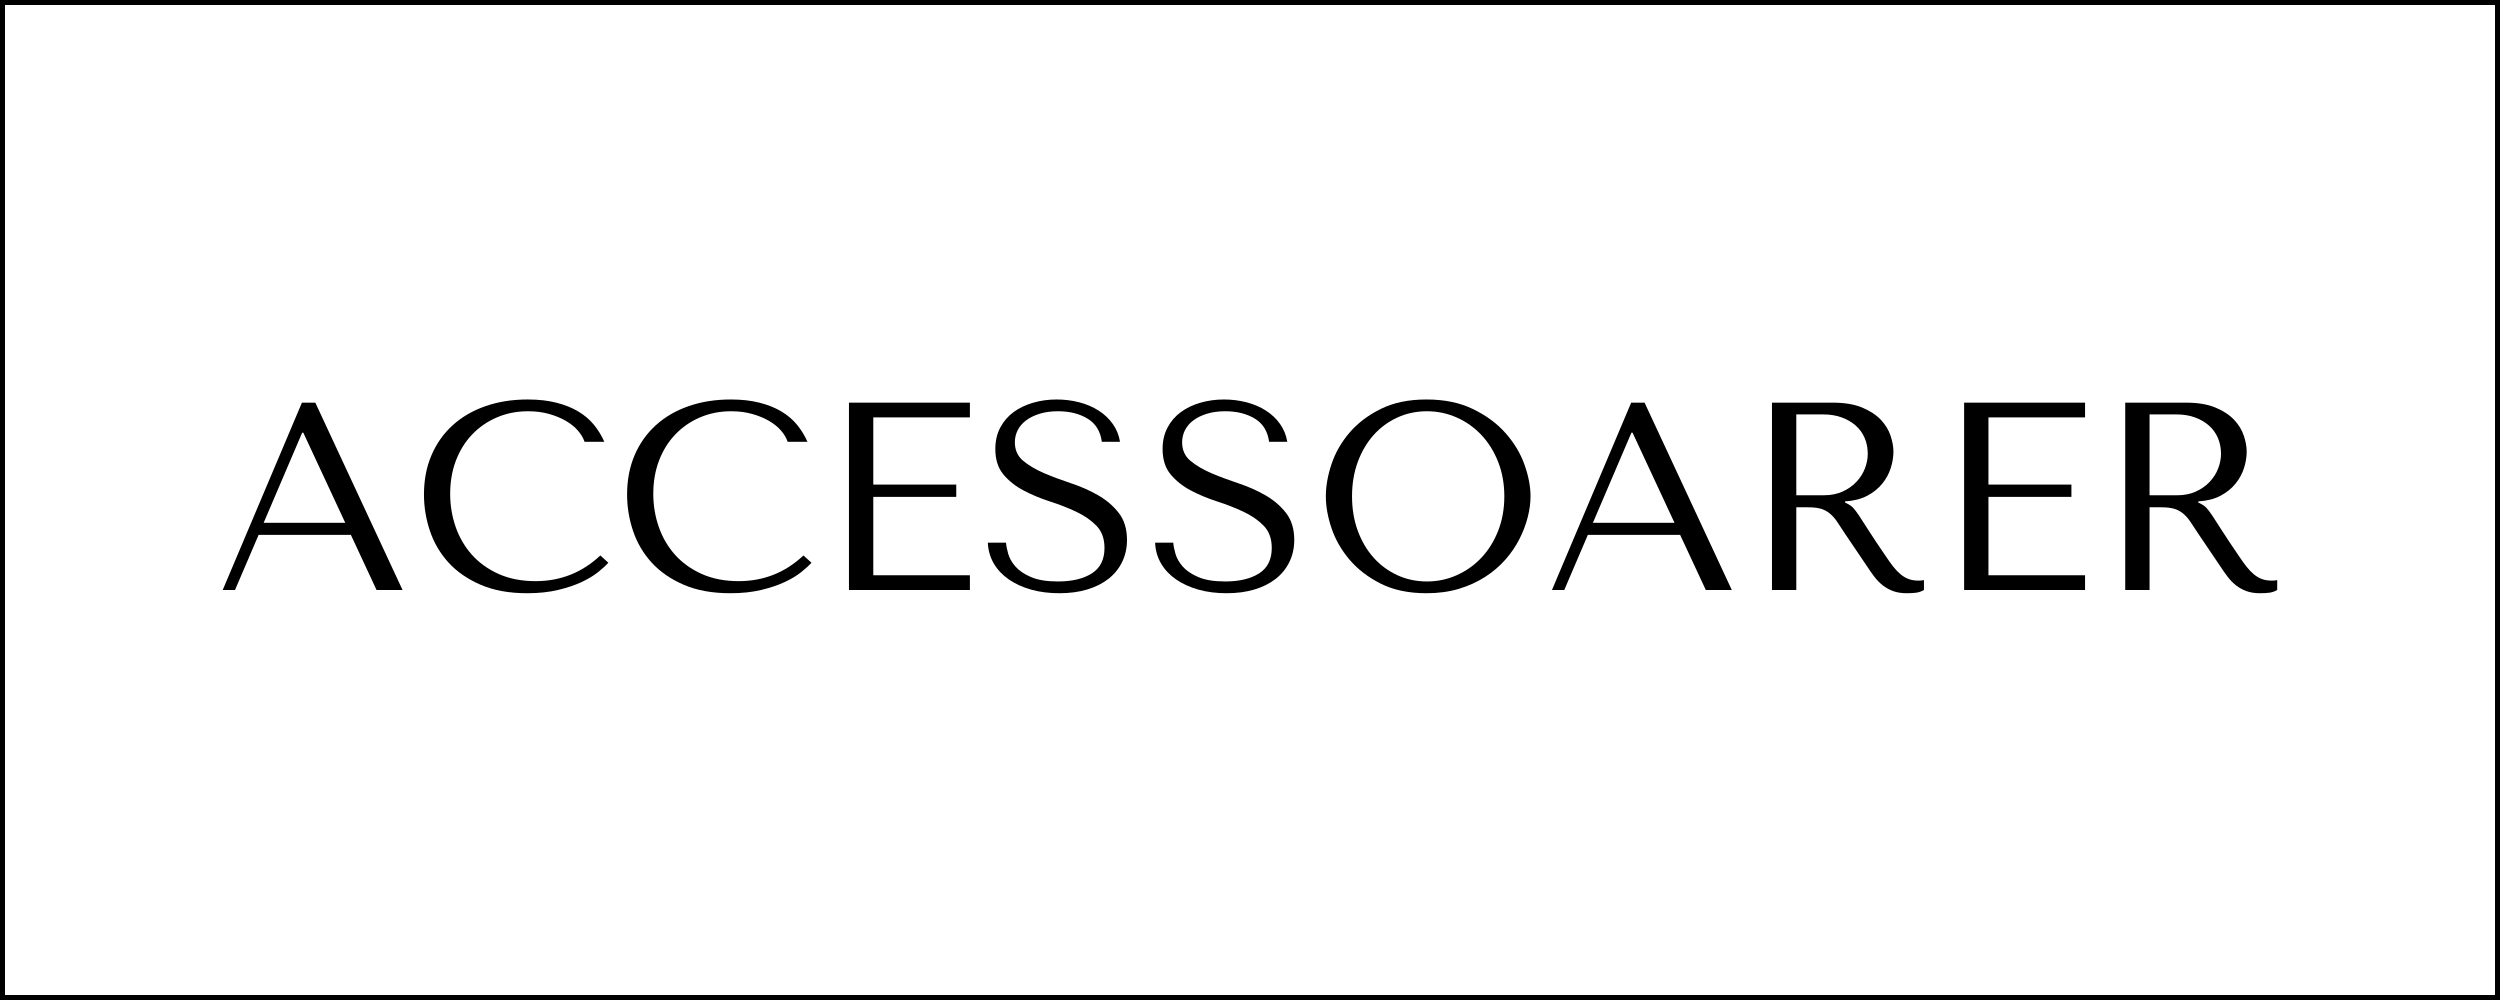
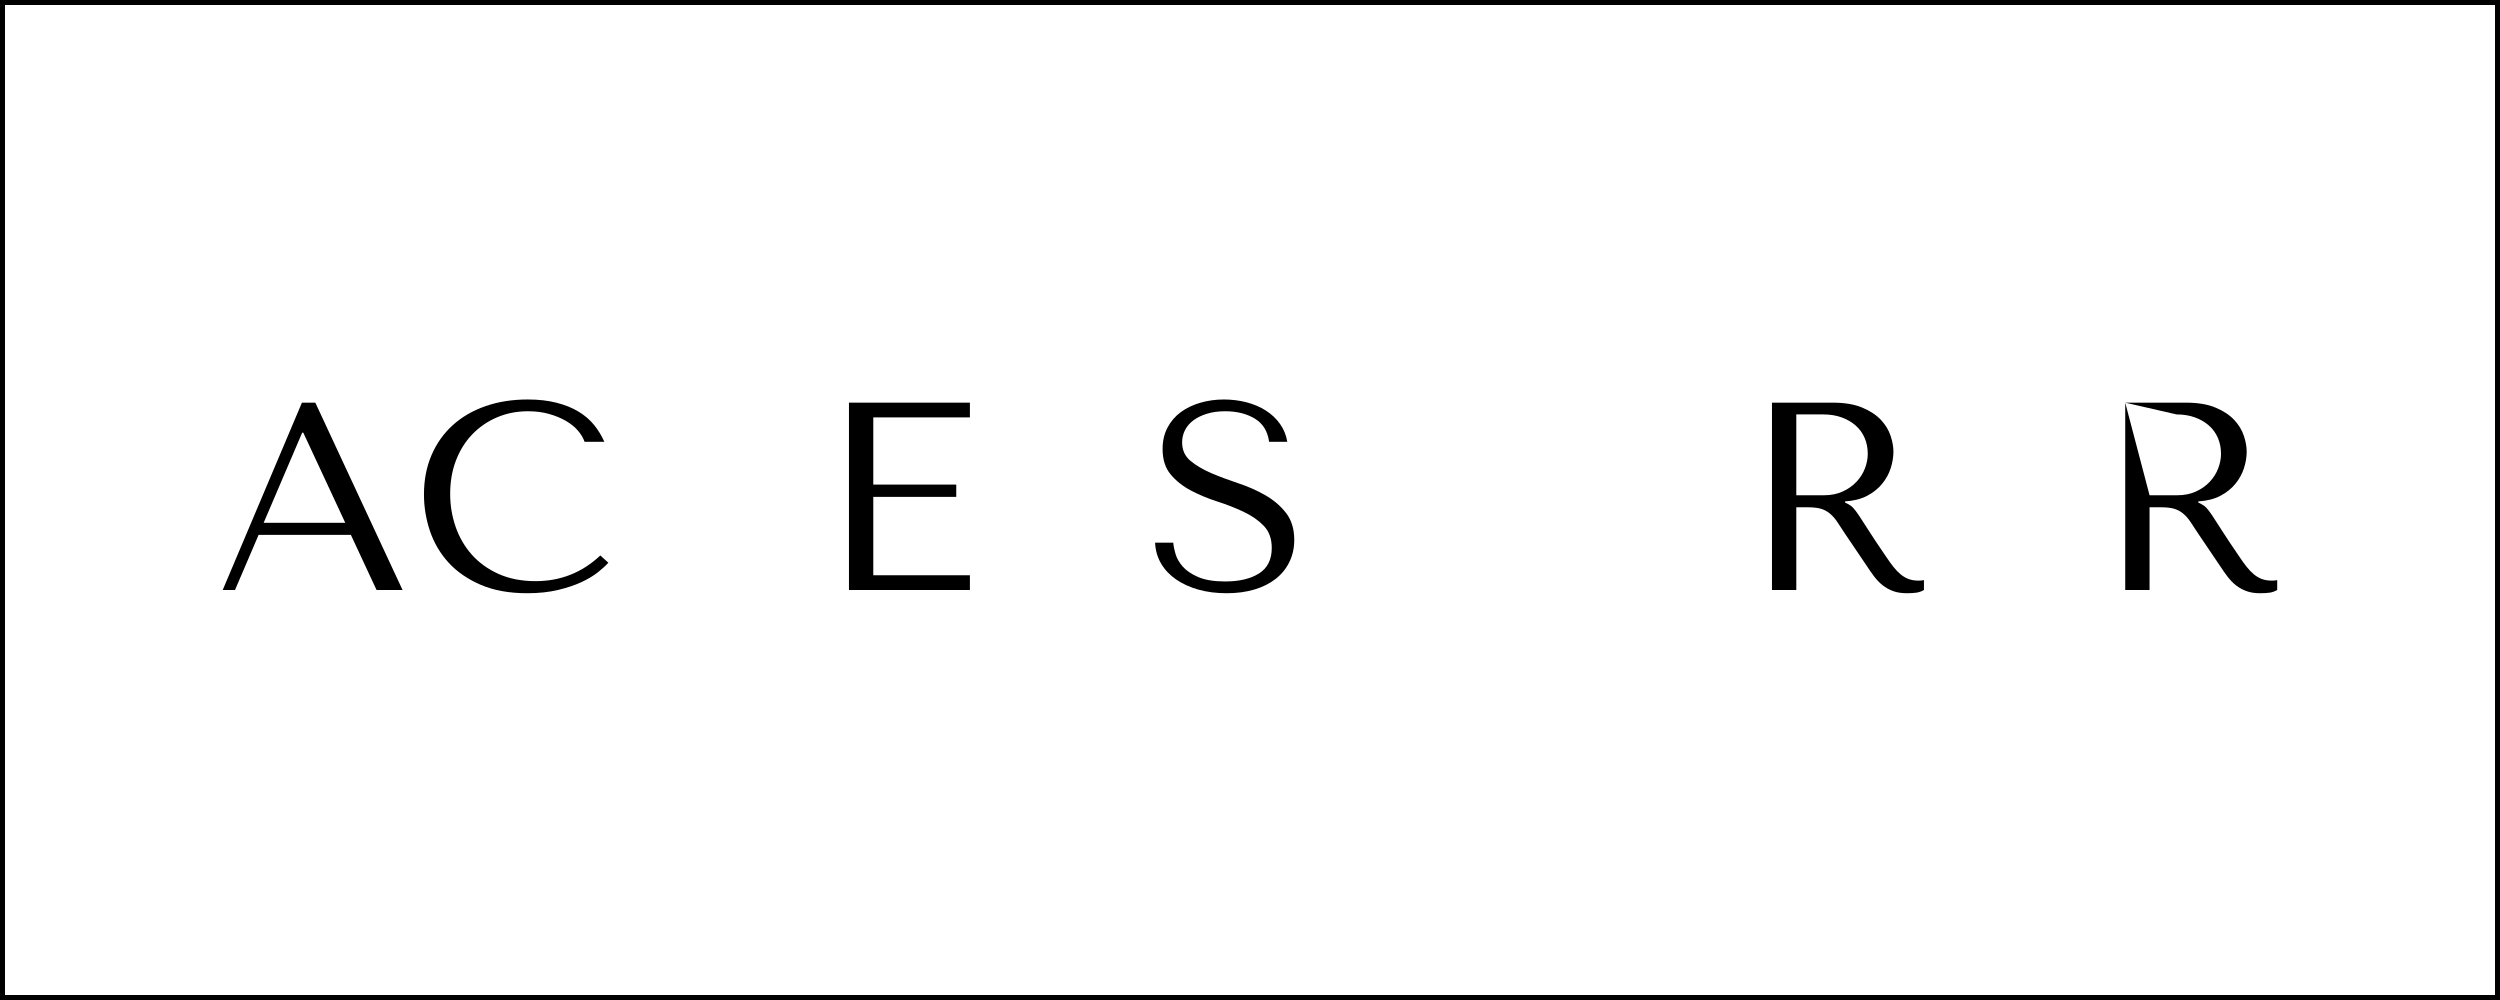
<svg xmlns="http://www.w3.org/2000/svg" version="1.0" preserveAspectRatio="xMidYMid meet" height="400" viewBox="0 0 750 300" zoomAndPan="magnify" width="1000">
  <defs>
    <g />
  </defs>
  <path stroke-miterlimit="4" stroke-opacity="1" stroke-width="4" stroke="#000000" d="M -0 0 L 1000 0 L 1000 400 L -0 400 Z M -0 0" stroke-linejoin="miter" fill="none" transform="matrix(0.75, 0, 0, 0.75, 0, 0)" stroke-linecap="butt" />
  <g fill-opacity="1" fill="#000000">
    <g transform="translate(64.406, 177)">
      <g>
        <path d="M 40.859 -16.531 L 48.562 0 L 56.359 0 L 30.188 -56.203 L 26.172 -56.203 L 2.406 0 L 6.094 0 L 13.172 -16.531 Z M 39.172 -20.156 L 14.688 -20.156 L 26.25 -47.203 L 26.578 -47.203 Z M 39.172 -20.156" />
      </g>
    </g>
  </g>
  <g fill-opacity="1" fill="#000000">
    <g transform="translate(123.175, 177)">
      <g>
        <path d="M 56.922 -10.359 C 51.461 -5.223 44.984 -2.656 37.484 -2.656 C 33.316 -2.656 29.625 -3.375 26.406 -4.812 C 23.195 -6.258 20.52 -8.188 18.375 -10.594 C 16.238 -13 14.617 -15.781 13.516 -18.938 C 12.422 -22.102 11.875 -25.398 11.875 -28.828 C 11.875 -32.461 12.445 -35.789 13.594 -38.812 C 14.75 -41.844 16.367 -44.453 18.453 -46.641 C 20.547 -48.836 23.023 -50.551 25.891 -51.781 C 28.754 -53.008 31.875 -53.625 35.25 -53.625 C 37.551 -53.625 39.648 -53.352 41.547 -52.812 C 43.441 -52.281 45.125 -51.586 46.594 -50.734 C 48.07 -49.879 49.281 -48.898 50.219 -47.797 C 51.156 -46.703 51.812 -45.594 52.188 -44.469 L 58.125 -44.469 C 57.32 -46.289 56.289 -47.977 55.031 -49.531 C 53.77 -51.082 52.203 -52.422 50.328 -53.547 C 48.461 -54.672 46.27 -55.551 43.75 -56.188 C 41.238 -56.832 38.375 -57.156 35.156 -57.156 C 30.5 -57.156 26.258 -56.484 22.438 -55.141 C 18.613 -53.805 15.336 -51.895 12.609 -49.406 C 9.879 -46.926 7.766 -43.93 6.266 -40.422 C 4.766 -36.91 4.016 -32.988 4.016 -28.656 C 4.016 -24.914 4.613 -21.266 5.812 -17.703 C 7.02 -14.141 8.879 -10.977 11.391 -8.219 C 13.91 -5.469 17.125 -3.25 21.031 -1.562 C 24.938 0.125 29.594 0.969 35 0.969 C 38.426 0.969 41.488 0.645 44.188 0 C 46.895 -0.645 49.25 -1.43 51.25 -2.359 C 53.258 -3.297 54.93 -4.301 56.266 -5.375 C 57.609 -6.445 58.629 -7.383 59.328 -8.188 Z M 56.922 -10.359" />
      </g>
    </g>
  </g>
  <g fill-opacity="1" fill="#000000">
    <g transform="translate(184.111, 177)">
      <g>
-         <path d="M 56.922 -10.359 C 51.461 -5.223 44.984 -2.656 37.484 -2.656 C 33.316 -2.656 29.625 -3.375 26.406 -4.812 C 23.195 -6.258 20.52 -8.188 18.375 -10.594 C 16.238 -13 14.617 -15.781 13.516 -18.938 C 12.422 -22.102 11.875 -25.398 11.875 -28.828 C 11.875 -32.461 12.445 -35.789 13.594 -38.812 C 14.75 -41.844 16.367 -44.453 18.453 -46.641 C 20.547 -48.836 23.023 -50.551 25.891 -51.781 C 28.754 -53.008 31.875 -53.625 35.25 -53.625 C 37.551 -53.625 39.648 -53.352 41.547 -52.812 C 43.441 -52.281 45.125 -51.586 46.594 -50.734 C 48.07 -49.879 49.281 -48.898 50.219 -47.797 C 51.156 -46.703 51.812 -45.594 52.188 -44.469 L 58.125 -44.469 C 57.32 -46.289 56.289 -47.977 55.031 -49.531 C 53.77 -51.082 52.203 -52.422 50.328 -53.547 C 48.461 -54.672 46.27 -55.551 43.75 -56.188 C 41.238 -56.832 38.375 -57.156 35.156 -57.156 C 30.5 -57.156 26.258 -56.484 22.438 -55.141 C 18.613 -53.805 15.336 -51.895 12.609 -49.406 C 9.879 -46.926 7.766 -43.93 6.266 -40.422 C 4.766 -36.91 4.016 -32.988 4.016 -28.656 C 4.016 -24.914 4.613 -21.266 5.812 -17.703 C 7.02 -14.141 8.879 -10.977 11.391 -8.219 C 13.91 -5.469 17.125 -3.25 21.031 -1.562 C 24.938 0.125 29.594 0.969 35 0.969 C 38.426 0.969 41.488 0.645 44.188 0 C 46.895 -0.645 49.25 -1.43 51.25 -2.359 C 53.258 -3.297 54.93 -4.301 56.266 -5.375 C 57.609 -6.445 58.629 -7.383 59.328 -8.188 Z M 56.922 -10.359" />
-       </g>
+         </g>
    </g>
  </g>
  <g fill-opacity="1" fill="#000000">
    <g transform="translate(245.048, 177)">
      <g>
        <path d="M 9.641 -56.203 L 9.641 0 L 45.922 0 L 45.922 -4.422 L 16.938 -4.422 L 16.938 -27.938 L 41.828 -27.938 L 41.828 -31.625 L 16.938 -31.625 L 16.938 -51.781 L 45.922 -51.781 L 45.922 -56.203 Z M 9.641 -56.203" />
      </g>
    </g>
  </g>
  <g fill-opacity="1" fill="#000000">
    <g transform="translate(293.379, 177)">
      <g>
-         <path d="M 2.969 -14.203 C 3.07 -11.898 3.672 -9.812 4.766 -7.938 C 5.867 -6.07 7.367 -4.484 9.266 -3.172 C 11.172 -1.859 13.406 -0.836 15.969 -0.109 C 18.539 0.609 21.352 0.969 24.406 0.969 C 27.508 0.969 30.305 0.594 32.797 -0.156 C 35.285 -0.906 37.41 -1.973 39.172 -3.359 C 40.941 -4.754 42.305 -6.441 43.266 -8.422 C 44.234 -10.41 44.719 -12.609 44.719 -15.016 C 44.719 -18.328 43.883 -21.039 42.219 -23.156 C 40.562 -25.27 38.488 -27.035 36 -28.453 C 33.508 -29.879 30.805 -31.07 27.891 -32.031 C 24.973 -33 22.27 -34.016 19.781 -35.078 C 17.301 -36.148 15.227 -37.379 13.562 -38.766 C 11.906 -40.16 11.078 -42.008 11.078 -44.312 C 11.078 -45.594 11.359 -46.797 11.922 -47.922 C 12.484 -49.047 13.312 -50.023 14.406 -50.859 C 15.508 -51.691 16.863 -52.359 18.469 -52.859 C 20.07 -53.367 21.914 -53.625 24 -53.625 C 27.477 -53.625 30.438 -52.891 32.875 -51.422 C 35.312 -49.953 36.742 -47.633 37.172 -44.469 L 42.625 -44.469 C 42.301 -46.457 41.578 -48.238 40.453 -49.812 C 39.336 -51.395 37.922 -52.734 36.203 -53.828 C 34.492 -54.922 32.555 -55.75 30.391 -56.312 C 28.223 -56.875 25.961 -57.156 23.609 -57.156 C 21.141 -57.156 18.797 -56.832 16.578 -56.188 C 14.359 -55.551 12.406 -54.617 10.719 -53.391 C 9.031 -52.16 7.691 -50.609 6.703 -48.734 C 5.711 -46.859 5.219 -44.719 5.219 -42.312 C 5.219 -39.156 6.02 -36.613 7.625 -34.688 C 9.227 -32.758 11.25 -31.148 13.688 -29.859 C 16.125 -28.578 18.758 -27.477 21.594 -26.562 C 24.426 -25.656 27.062 -24.625 29.5 -23.469 C 31.938 -22.32 33.957 -20.922 35.562 -19.266 C 37.164 -17.609 37.969 -15.391 37.969 -12.609 C 37.969 -9.129 36.695 -6.582 34.156 -4.969 C 31.613 -3.363 28.227 -2.562 24 -2.562 C 20.633 -2.562 17.93 -3.004 15.891 -3.891 C 13.859 -4.773 12.305 -5.832 11.234 -7.062 C 10.172 -8.289 9.453 -9.562 9.078 -10.875 C 8.703 -12.188 8.484 -13.297 8.422 -14.203 Z M 2.969 -14.203" />
-       </g>
+         </g>
    </g>
  </g>
  <g fill-opacity="1" fill="#000000">
    <g transform="translate(343.558, 177)">
      <g>
        <path d="M 2.969 -14.203 C 3.07 -11.898 3.672 -9.812 4.766 -7.938 C 5.867 -6.07 7.367 -4.484 9.266 -3.172 C 11.172 -1.859 13.406 -0.836 15.969 -0.109 C 18.539 0.609 21.352 0.969 24.406 0.969 C 27.508 0.969 30.305 0.594 32.797 -0.156 C 35.285 -0.906 37.41 -1.973 39.172 -3.359 C 40.941 -4.754 42.305 -6.441 43.266 -8.422 C 44.234 -10.41 44.719 -12.609 44.719 -15.016 C 44.719 -18.328 43.883 -21.039 42.219 -23.156 C 40.562 -25.27 38.488 -27.035 36 -28.453 C 33.508 -29.879 30.805 -31.07 27.891 -32.031 C 24.973 -33 22.27 -34.016 19.781 -35.078 C 17.301 -36.148 15.227 -37.379 13.562 -38.766 C 11.906 -40.16 11.078 -42.008 11.078 -44.312 C 11.078 -45.594 11.359 -46.797 11.922 -47.922 C 12.484 -49.047 13.312 -50.023 14.406 -50.859 C 15.508 -51.691 16.863 -52.359 18.469 -52.859 C 20.07 -53.367 21.914 -53.625 24 -53.625 C 27.477 -53.625 30.438 -52.891 32.875 -51.422 C 35.312 -49.953 36.742 -47.633 37.172 -44.469 L 42.625 -44.469 C 42.301 -46.457 41.578 -48.238 40.453 -49.812 C 39.336 -51.395 37.922 -52.734 36.203 -53.828 C 34.492 -54.922 32.555 -55.75 30.391 -56.312 C 28.223 -56.875 25.961 -57.156 23.609 -57.156 C 21.141 -57.156 18.797 -56.832 16.578 -56.188 C 14.359 -55.551 12.406 -54.617 10.719 -53.391 C 9.031 -52.16 7.691 -50.609 6.703 -48.734 C 5.711 -46.859 5.219 -44.719 5.219 -42.312 C 5.219 -39.156 6.02 -36.613 7.625 -34.688 C 9.227 -32.758 11.25 -31.148 13.688 -29.859 C 16.125 -28.578 18.758 -27.477 21.594 -26.562 C 24.426 -25.656 27.062 -24.625 29.5 -23.469 C 31.938 -22.32 33.957 -20.922 35.562 -19.266 C 37.164 -17.609 37.969 -15.391 37.969 -12.609 C 37.969 -9.129 36.695 -6.582 34.156 -4.969 C 31.613 -3.363 28.227 -2.562 24 -2.562 C 20.633 -2.562 17.93 -3.004 15.891 -3.891 C 13.859 -4.773 12.305 -5.832 11.234 -7.062 C 10.172 -8.289 9.453 -9.562 9.078 -10.875 C 8.703 -12.188 8.484 -13.297 8.422 -14.203 Z M 2.969 -14.203" />
      </g>
    </g>
  </g>
  <g fill-opacity="1" fill="#000000">
    <g transform="translate(393.736, 177)">
      <g>
-         <path d="M 4.016 -28.094 C 4.016 -25.102 4.586 -21.906 5.734 -18.5 C 6.891 -15.102 8.695 -11.957 11.156 -9.062 C 13.625 -6.176 16.754 -3.781 20.547 -1.875 C 24.348 0.02 28.898 0.969 34.203 0.969 C 37.785 0.969 41.035 0.523 43.953 -0.359 C 46.867 -1.242 49.488 -2.438 51.812 -3.938 C 54.145 -5.438 56.164 -7.16 57.875 -9.109 C 59.594 -11.066 61 -13.129 62.094 -15.297 C 63.195 -17.461 64.023 -19.641 64.578 -21.828 C 65.141 -24.023 65.422 -26.113 65.422 -28.094 C 65.422 -31.094 64.805 -34.289 63.578 -37.688 C 62.348 -41.094 60.445 -44.238 57.875 -47.125 C 55.312 -50.008 52.062 -52.398 48.125 -54.297 C 44.195 -56.203 39.555 -57.156 34.203 -57.156 C 28.898 -57.156 24.348 -56.219 20.547 -54.344 C 16.754 -52.477 13.625 -50.113 11.156 -47.25 C 8.695 -44.383 6.891 -41.238 5.734 -37.812 C 4.586 -34.383 4.016 -31.145 4.016 -28.094 Z M 11.875 -28.094 C 11.875 -31.844 12.445 -35.281 13.594 -38.406 C 14.75 -41.539 16.332 -44.234 18.344 -46.484 C 20.352 -48.734 22.723 -50.484 25.453 -51.734 C 28.18 -52.992 31.148 -53.625 34.359 -53.625 C 37.516 -53.625 40.5 -52.992 43.312 -51.734 C 46.125 -50.484 48.586 -48.734 50.703 -46.484 C 52.816 -44.234 54.488 -41.539 55.719 -38.406 C 56.945 -35.281 57.562 -31.844 57.562 -28.094 C 57.562 -24.352 56.945 -20.914 55.719 -17.781 C 54.488 -14.645 52.816 -11.953 50.703 -9.703 C 48.586 -7.461 46.125 -5.711 43.312 -4.453 C 40.5 -3.191 37.516 -2.562 34.359 -2.562 C 31.148 -2.562 28.18 -3.191 25.453 -4.453 C 22.723 -5.711 20.352 -7.461 18.344 -9.703 C 16.332 -11.953 14.75 -14.645 13.594 -17.781 C 12.445 -20.914 11.875 -24.352 11.875 -28.094 Z M 11.875 -28.094" />
-       </g>
+         </g>
    </g>
  </g>
  <g fill-opacity="1" fill="#000000">
    <g transform="translate(463.182, 177)">
      <g>
-         <path d="M 40.859 -16.531 L 48.562 0 L 56.359 0 L 30.188 -56.203 L 26.172 -56.203 L 2.406 0 L 6.094 0 L 13.172 -16.531 Z M 39.172 -20.156 L 14.688 -20.156 L 26.25 -47.203 L 26.578 -47.203 Z M 39.172 -20.156" />
-       </g>
+         </g>
    </g>
  </g>
  <g fill-opacity="1" fill="#000000">
    <g transform="translate(521.951, 177)">
      <g>
        <path d="M 9.641 -56.203 L 9.641 0 L 16.938 0 L 16.938 -24.812 L 20.469 -24.812 C 21.969 -24.812 23.211 -24.676 24.203 -24.406 C 25.191 -24.133 26.086 -23.676 26.891 -23.031 C 27.691 -22.395 28.441 -21.566 29.141 -20.547 C 29.836 -19.535 30.664 -18.281 31.625 -16.781 L 37.969 -7.391 C 38.77 -6.16 39.555 -5.035 40.328 -4.016 C 41.109 -2.992 41.953 -2.125 42.859 -1.406 C 43.773 -0.688 44.805 -0.113 45.953 0.312 C 47.109 0.75 48.488 0.969 50.094 0.969 C 51.27 0.969 52.234 0.91 52.984 0.797 C 53.734 0.691 54.484 0.426 55.234 0 L 55.234 -2.969 C 54.961 -2.914 54.691 -2.875 54.422 -2.844 C 54.16 -2.82 53.895 -2.812 53.625 -2.812 C 52.5 -2.812 51.508 -2.969 50.656 -3.281 C 49.801 -3.602 49 -4.07 48.25 -4.688 C 47.5 -5.312 46.773 -6.062 46.078 -6.938 C 45.379 -7.82 44.656 -8.828 43.906 -9.953 C 41.664 -13.223 39.926 -15.832 38.688 -17.781 C 37.457 -19.738 36.484 -21.25 35.766 -22.312 C 35.047 -23.383 34.457 -24.16 34 -24.641 C 33.539 -25.129 32.992 -25.531 32.359 -25.844 L 31.547 -26.25 L 31.547 -26.578 C 34.117 -26.734 36.328 -27.289 38.172 -28.25 C 40.016 -29.219 41.523 -30.426 42.703 -31.875 C 43.879 -33.32 44.734 -34.883 45.266 -36.562 C 45.805 -38.25 46.078 -39.895 46.078 -41.5 C 46.078 -42.945 45.797 -44.523 45.234 -46.234 C 44.672 -47.953 43.707 -49.547 42.344 -51.016 C 40.977 -52.484 39.117 -53.711 36.766 -54.703 C 34.41 -55.703 31.441 -56.203 27.859 -56.203 Z M 16.938 -52.672 L 25.047 -52.672 C 27.078 -52.672 28.91 -52.375 30.547 -51.781 C 32.18 -51.188 33.586 -50.367 34.766 -49.328 C 35.941 -48.285 36.836 -47.039 37.453 -45.594 C 38.066 -44.156 38.375 -42.578 38.375 -40.859 C 38.375 -39.422 38.094 -37.961 37.531 -36.484 C 36.969 -35.016 36.125 -33.676 35 -32.469 C 33.875 -31.27 32.492 -30.297 30.859 -29.547 C 29.234 -28.797 27.348 -28.422 25.203 -28.422 L 16.938 -28.422 Z M 16.938 -52.672" />
      </g>
    </g>
  </g>
  <g fill-opacity="1" fill="#000000">
    <g transform="translate(579.596, 177)">
      <g>
-         <path d="M 9.641 -56.203 L 9.641 0 L 45.922 0 L 45.922 -4.422 L 16.938 -4.422 L 16.938 -27.938 L 41.828 -27.938 L 41.828 -31.625 L 16.938 -31.625 L 16.938 -51.781 L 45.922 -51.781 L 45.922 -56.203 Z M 9.641 -56.203" />
-       </g>
+         </g>
    </g>
  </g>
  <g fill-opacity="1" fill="#000000">
    <g transform="translate(627.928, 177)">
      <g>
-         <path d="M 9.641 -56.203 L 9.641 0 L 16.938 0 L 16.938 -24.812 L 20.469 -24.812 C 21.969 -24.812 23.211 -24.676 24.203 -24.406 C 25.191 -24.133 26.086 -23.676 26.891 -23.031 C 27.691 -22.395 28.441 -21.566 29.141 -20.547 C 29.836 -19.535 30.664 -18.281 31.625 -16.781 L 37.969 -7.391 C 38.77 -6.16 39.555 -5.035 40.328 -4.016 C 41.109 -2.992 41.953 -2.125 42.859 -1.406 C 43.773 -0.688 44.805 -0.113 45.953 0.312 C 47.109 0.75 48.488 0.969 50.094 0.969 C 51.27 0.969 52.234 0.91 52.984 0.797 C 53.734 0.691 54.484 0.426 55.234 0 L 55.234 -2.969 C 54.961 -2.914 54.691 -2.875 54.422 -2.844 C 54.16 -2.82 53.895 -2.812 53.625 -2.812 C 52.5 -2.812 51.508 -2.969 50.656 -3.281 C 49.801 -3.602 49 -4.07 48.25 -4.688 C 47.5 -5.312 46.773 -6.062 46.078 -6.938 C 45.379 -7.82 44.656 -8.828 43.906 -9.953 C 41.664 -13.223 39.926 -15.832 38.688 -17.781 C 37.457 -19.738 36.484 -21.25 35.766 -22.312 C 35.047 -23.383 34.457 -24.16 34 -24.641 C 33.539 -25.129 32.992 -25.531 32.359 -25.844 L 31.547 -26.25 L 31.547 -26.578 C 34.117 -26.734 36.328 -27.289 38.172 -28.25 C 40.016 -29.219 41.523 -30.426 42.703 -31.875 C 43.879 -33.32 44.734 -34.883 45.266 -36.562 C 45.805 -38.25 46.078 -39.895 46.078 -41.5 C 46.078 -42.945 45.797 -44.523 45.234 -46.234 C 44.672 -47.953 43.707 -49.547 42.344 -51.016 C 40.977 -52.484 39.117 -53.711 36.766 -54.703 C 34.41 -55.703 31.441 -56.203 27.859 -56.203 Z M 16.938 -52.672 L 25.047 -52.672 C 27.078 -52.672 28.91 -52.375 30.547 -51.781 C 32.18 -51.188 33.586 -50.367 34.766 -49.328 C 35.941 -48.285 36.836 -47.039 37.453 -45.594 C 38.066 -44.156 38.375 -42.578 38.375 -40.859 C 38.375 -39.422 38.094 -37.961 37.531 -36.484 C 36.969 -35.016 36.125 -33.676 35 -32.469 C 33.875 -31.27 32.492 -30.297 30.859 -29.547 C 29.234 -28.797 27.348 -28.422 25.203 -28.422 L 16.938 -28.422 Z M 16.938 -52.672" />
+         <path d="M 9.641 -56.203 L 9.641 0 L 16.938 0 L 16.938 -24.812 L 20.469 -24.812 C 21.969 -24.812 23.211 -24.676 24.203 -24.406 C 25.191 -24.133 26.086 -23.676 26.891 -23.031 C 27.691 -22.395 28.441 -21.566 29.141 -20.547 C 29.836 -19.535 30.664 -18.281 31.625 -16.781 L 37.969 -7.391 C 38.77 -6.16 39.555 -5.035 40.328 -4.016 C 41.109 -2.992 41.953 -2.125 42.859 -1.406 C 43.773 -0.688 44.805 -0.113 45.953 0.312 C 47.109 0.75 48.488 0.969 50.094 0.969 C 51.27 0.969 52.234 0.91 52.984 0.797 C 53.734 0.691 54.484 0.426 55.234 0 L 55.234 -2.969 C 54.961 -2.914 54.691 -2.875 54.422 -2.844 C 54.16 -2.82 53.895 -2.812 53.625 -2.812 C 52.5 -2.812 51.508 -2.969 50.656 -3.281 C 49.801 -3.602 49 -4.07 48.25 -4.688 C 47.5 -5.312 46.773 -6.062 46.078 -6.938 C 45.379 -7.82 44.656 -8.828 43.906 -9.953 C 41.664 -13.223 39.926 -15.832 38.688 -17.781 C 37.457 -19.738 36.484 -21.25 35.766 -22.312 C 35.047 -23.383 34.457 -24.16 34 -24.641 C 33.539 -25.129 32.992 -25.531 32.359 -25.844 L 31.547 -26.25 L 31.547 -26.578 C 34.117 -26.734 36.328 -27.289 38.172 -28.25 C 40.016 -29.219 41.523 -30.426 42.703 -31.875 C 43.879 -33.32 44.734 -34.883 45.266 -36.562 C 45.805 -38.25 46.078 -39.895 46.078 -41.5 C 46.078 -42.945 45.797 -44.523 45.234 -46.234 C 44.672 -47.953 43.707 -49.547 42.344 -51.016 C 40.977 -52.484 39.117 -53.711 36.766 -54.703 C 34.41 -55.703 31.441 -56.203 27.859 -56.203 Z L 25.047 -52.672 C 27.078 -52.672 28.91 -52.375 30.547 -51.781 C 32.18 -51.188 33.586 -50.367 34.766 -49.328 C 35.941 -48.285 36.836 -47.039 37.453 -45.594 C 38.066 -44.156 38.375 -42.578 38.375 -40.859 C 38.375 -39.422 38.094 -37.961 37.531 -36.484 C 36.969 -35.016 36.125 -33.676 35 -32.469 C 33.875 -31.27 32.492 -30.297 30.859 -29.547 C 29.234 -28.797 27.348 -28.422 25.203 -28.422 L 16.938 -28.422 Z M 16.938 -52.672" />
      </g>
    </g>
  </g>
</svg>